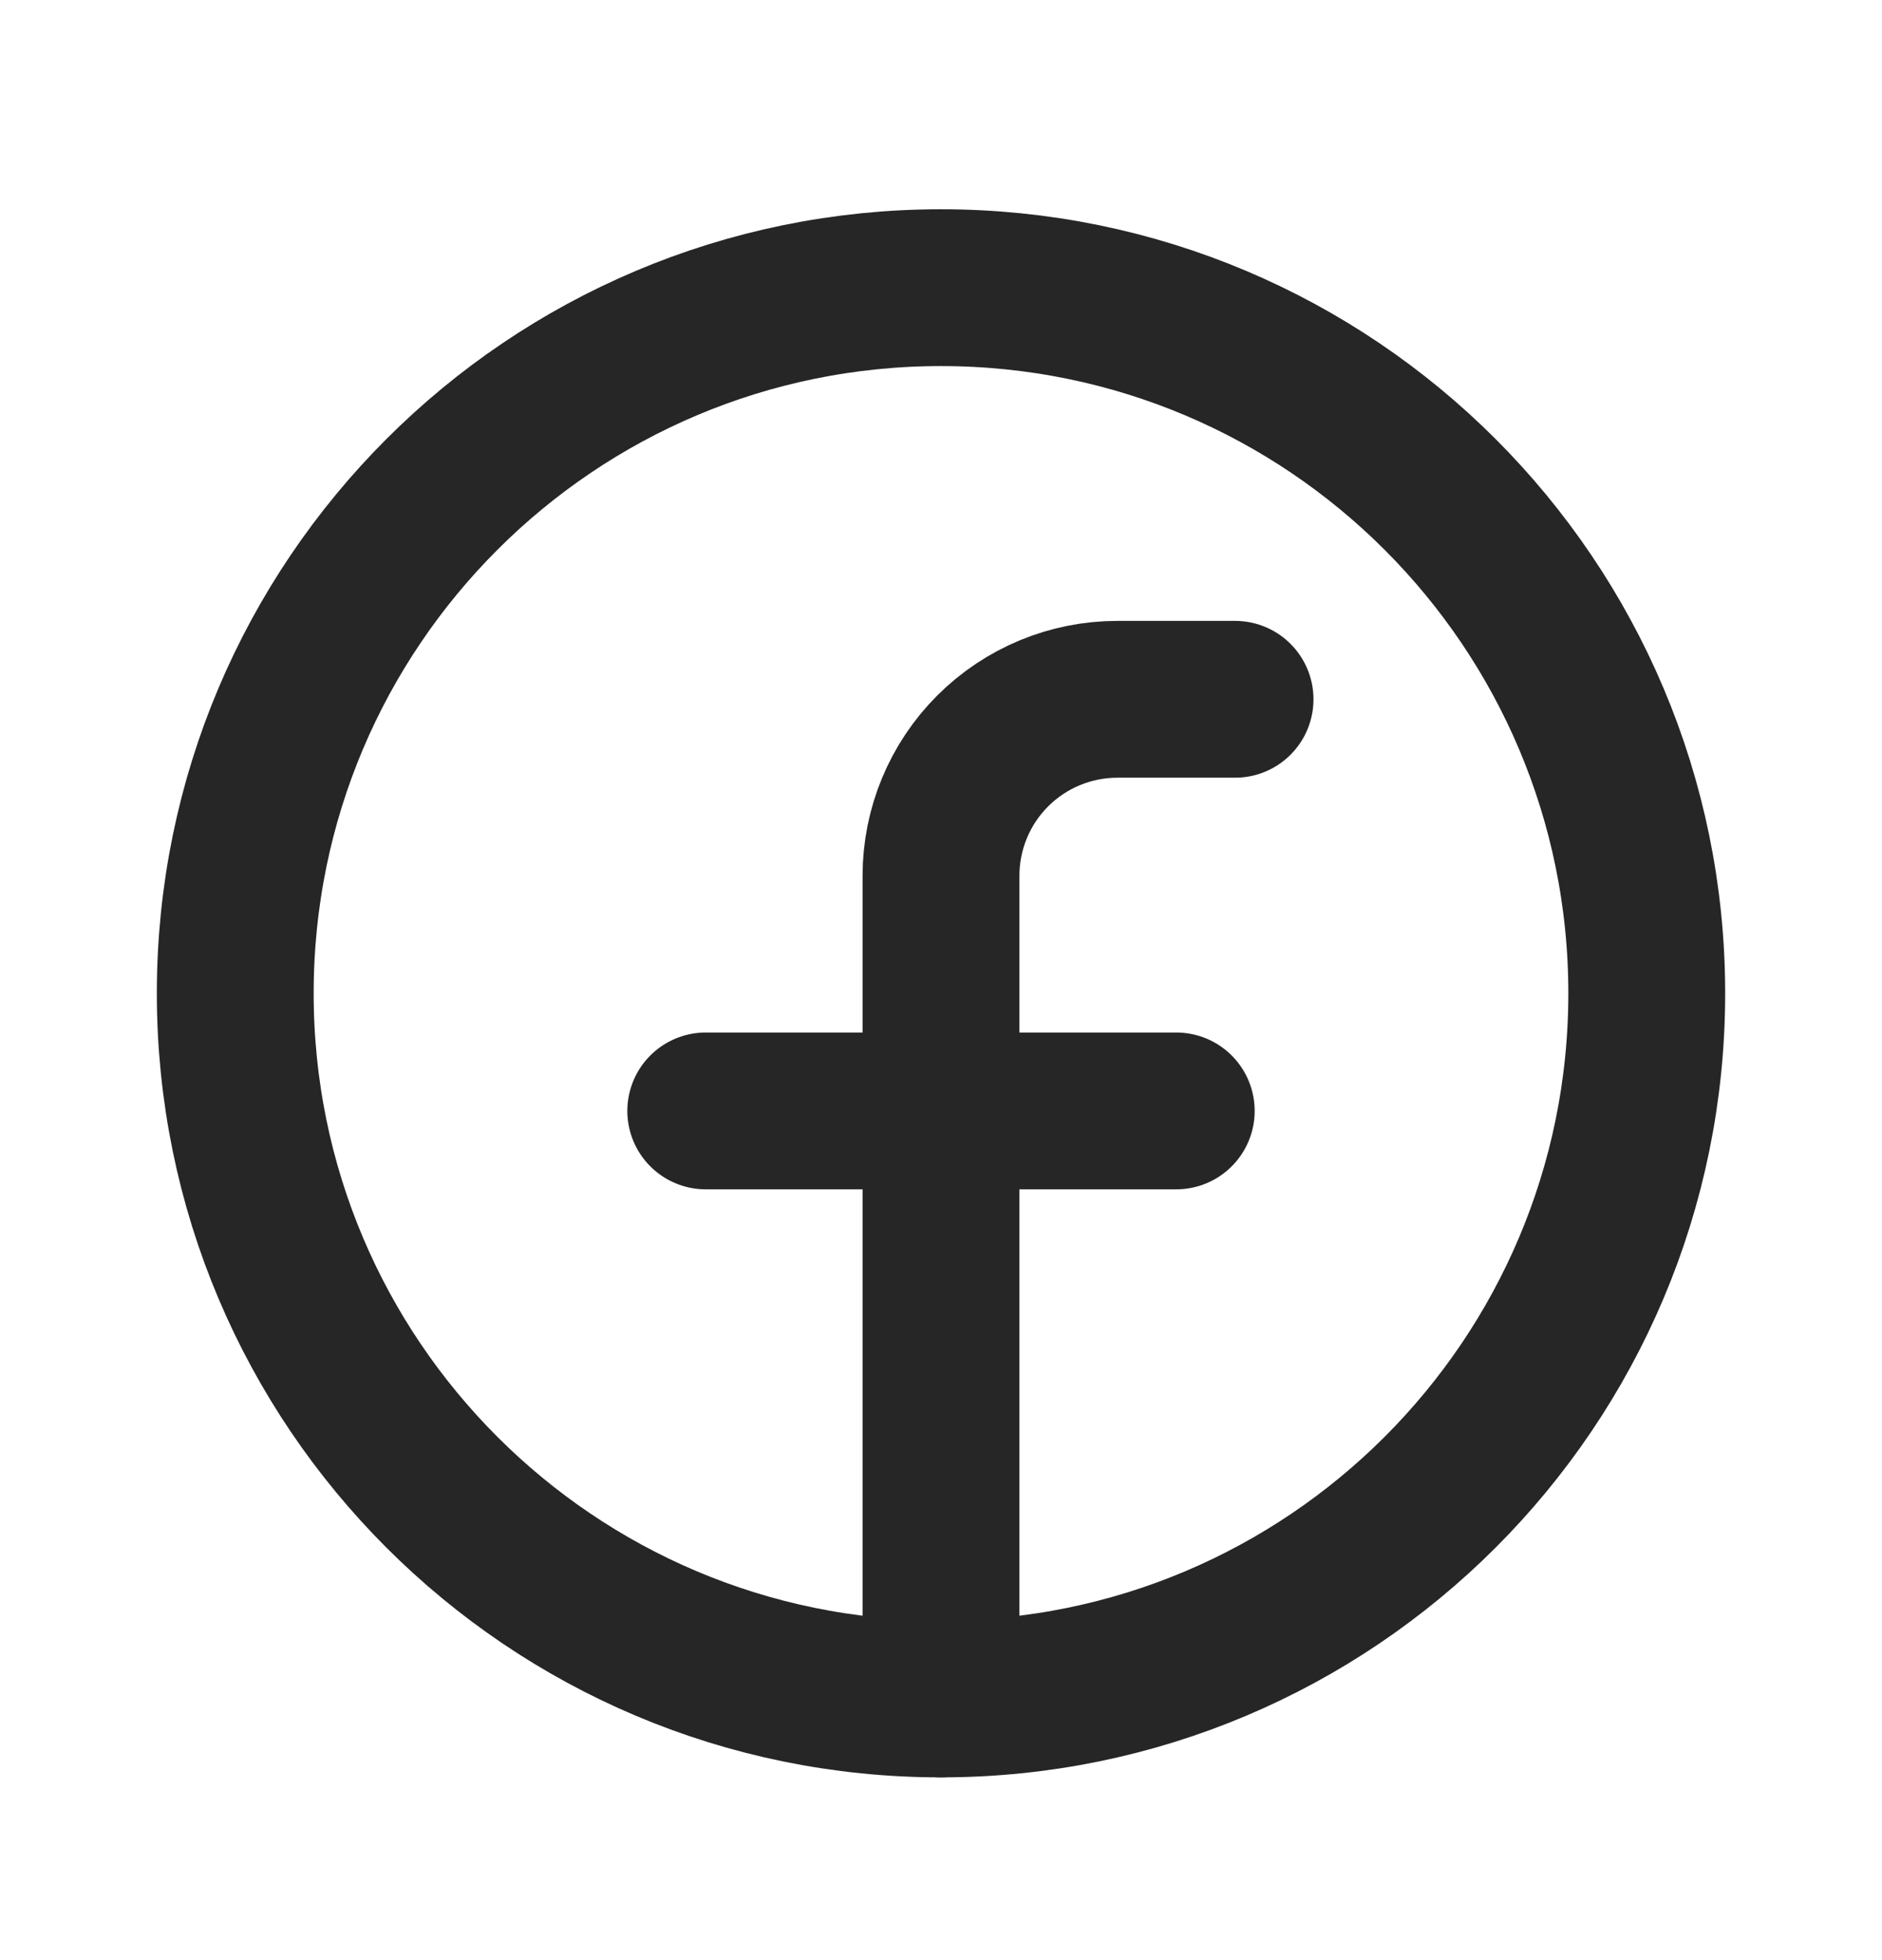
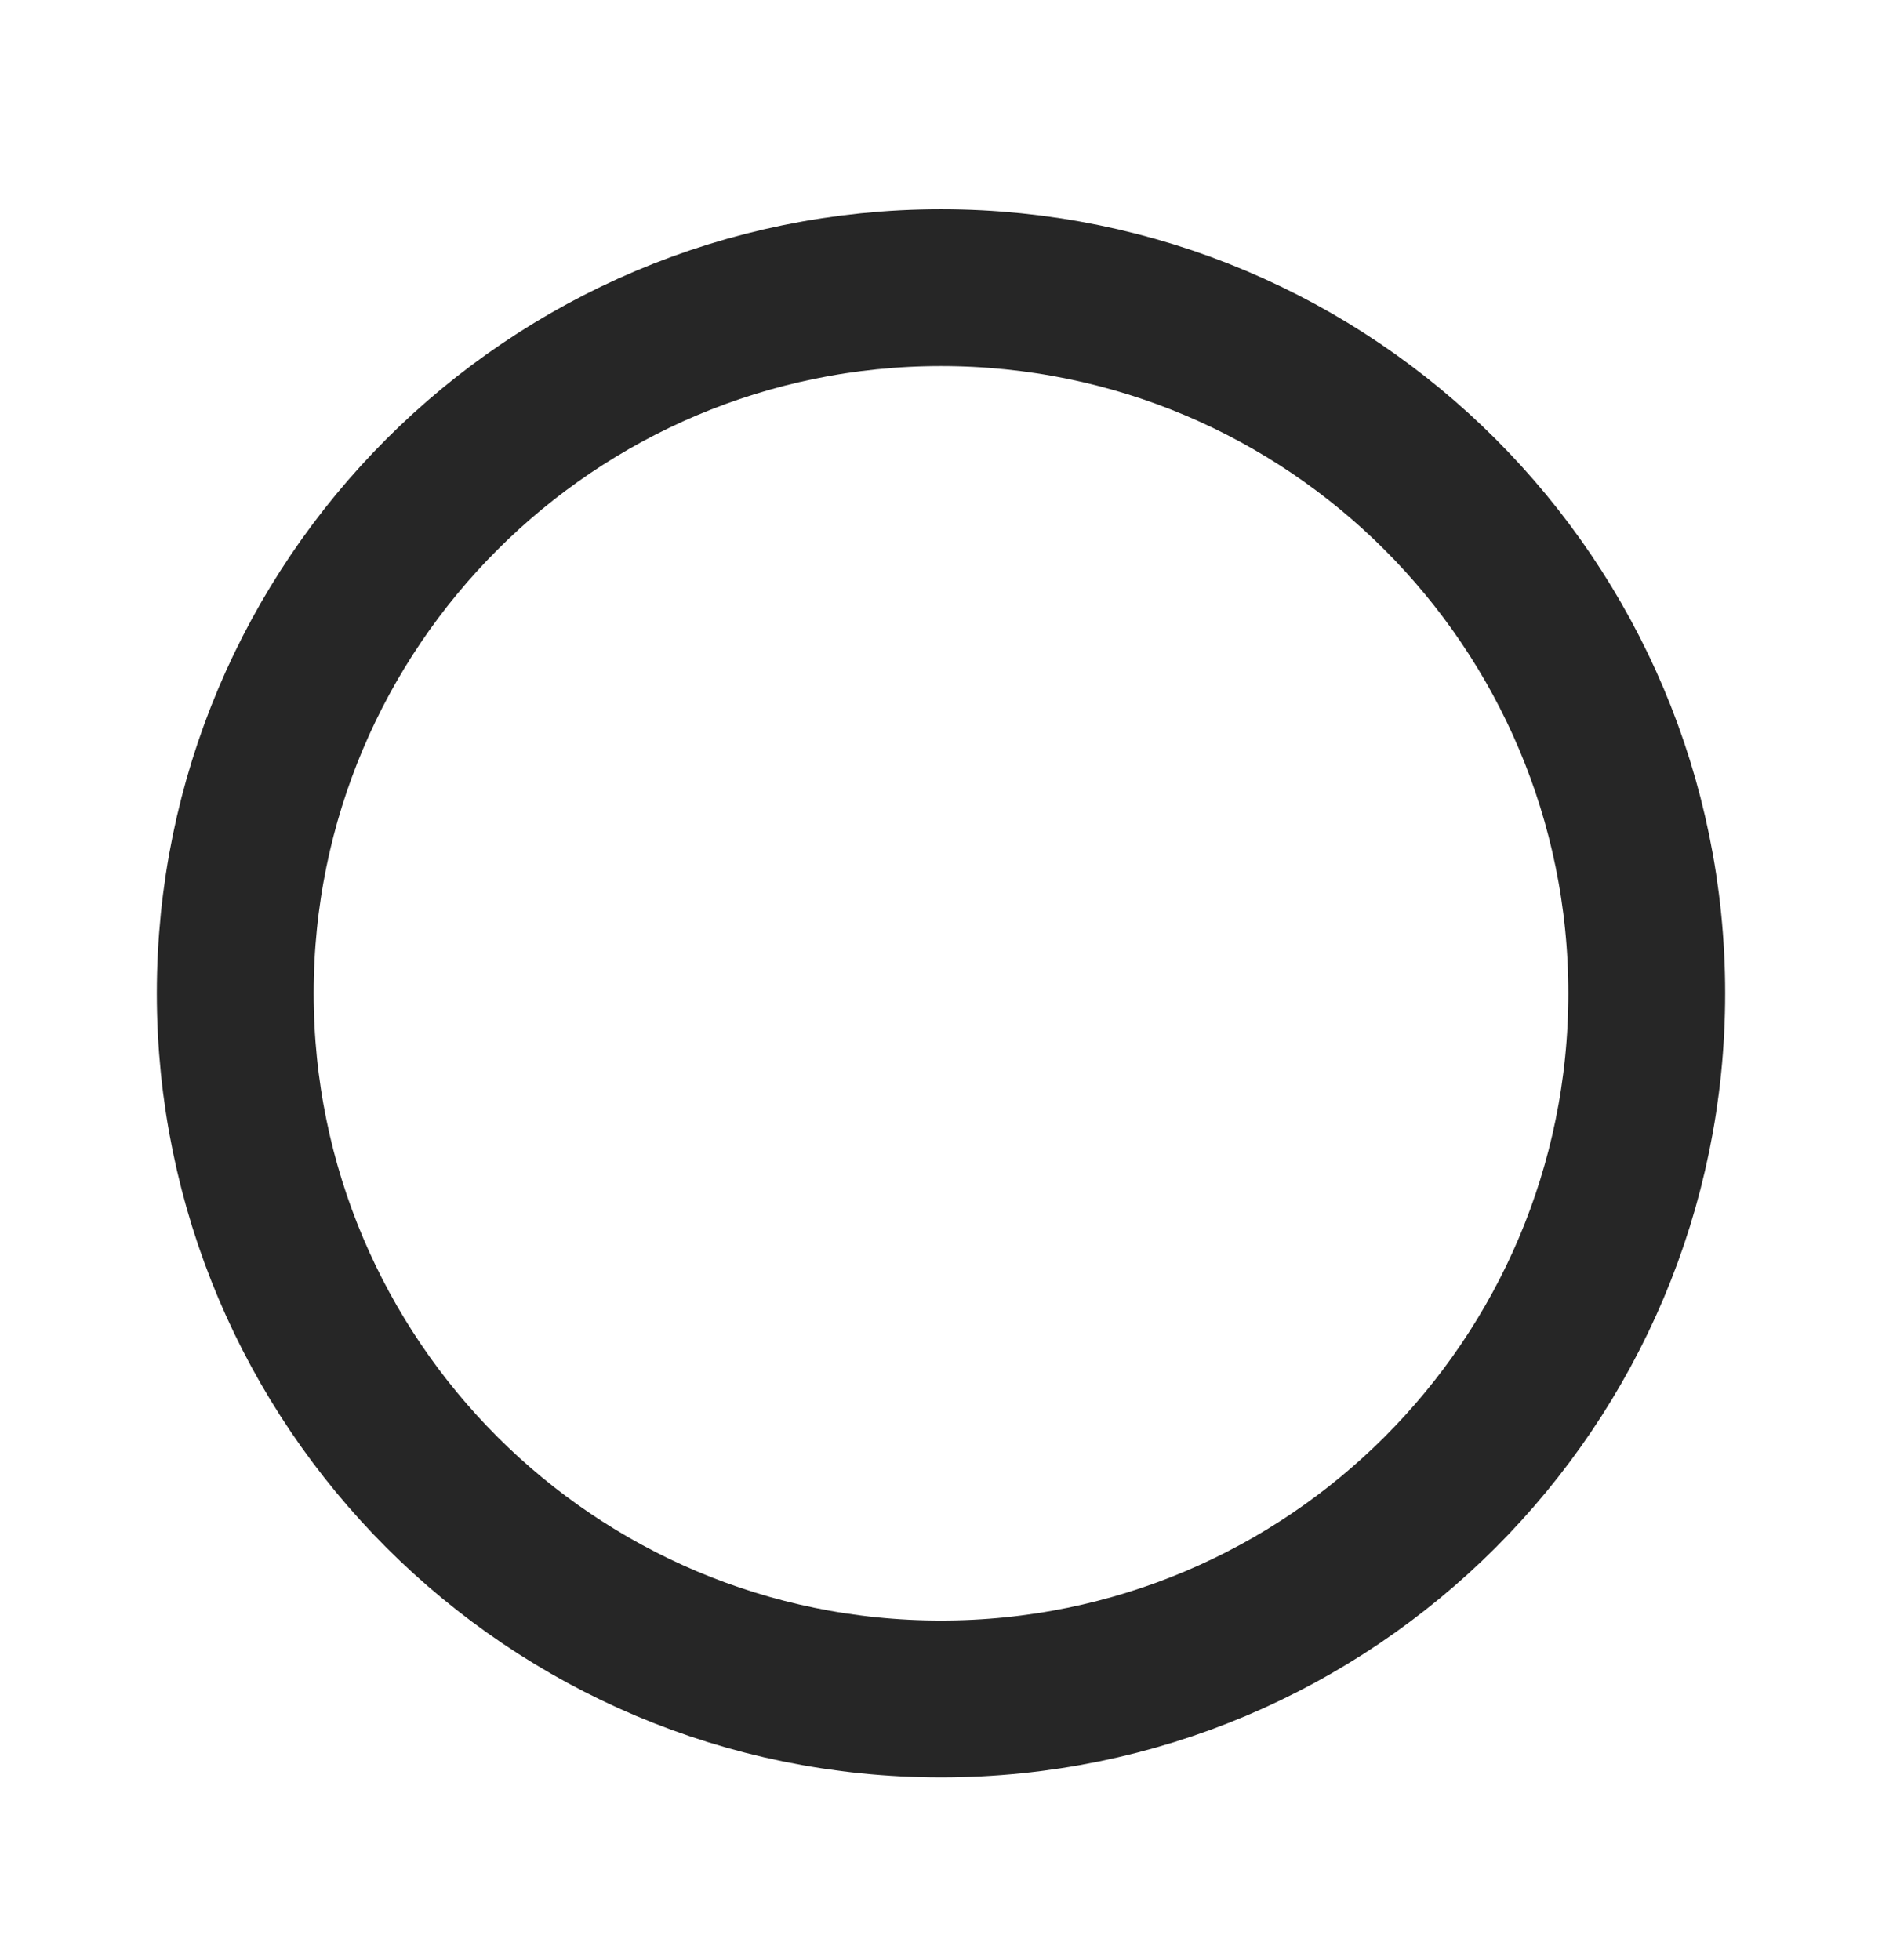
<svg xmlns="http://www.w3.org/2000/svg" width="24" height="25" viewBox="0 0 24 25" fill="none">
  <g id="FacebookLogo" clip-path="url(#clip0_8800_10936)">
    <path id="Vector" d="M12 21.669C16.971 21.669 21 17.64 21 12.669C21 7.699 16.971 3.669 12 3.669C7.029 3.669 3 7.699 3 12.669C3 17.64 7.029 21.669 12 21.669Z" stroke="#262626" stroke-width="2" stroke-linecap="round" stroke-linejoin="round" />
-     <path id="Vector_2" d="M15.75 8.919H14.25C13.653 8.919 13.081 9.156 12.659 9.578C12.237 10 12 10.573 12 11.169V21.669" stroke="#262626" stroke-width="2" stroke-linecap="round" stroke-linejoin="round" />
-     <path id="Vector_3" d="M9 14.169H15" stroke="#262626" stroke-width="2" stroke-linecap="round" stroke-linejoin="round" />
  </g>
  <defs>
    <clipPath id="clip0_8800_10936">
      <rect width="24" height="24" fill="white" transform="translate(0 0.669)" />
    </clipPath>
  </defs>
</svg>